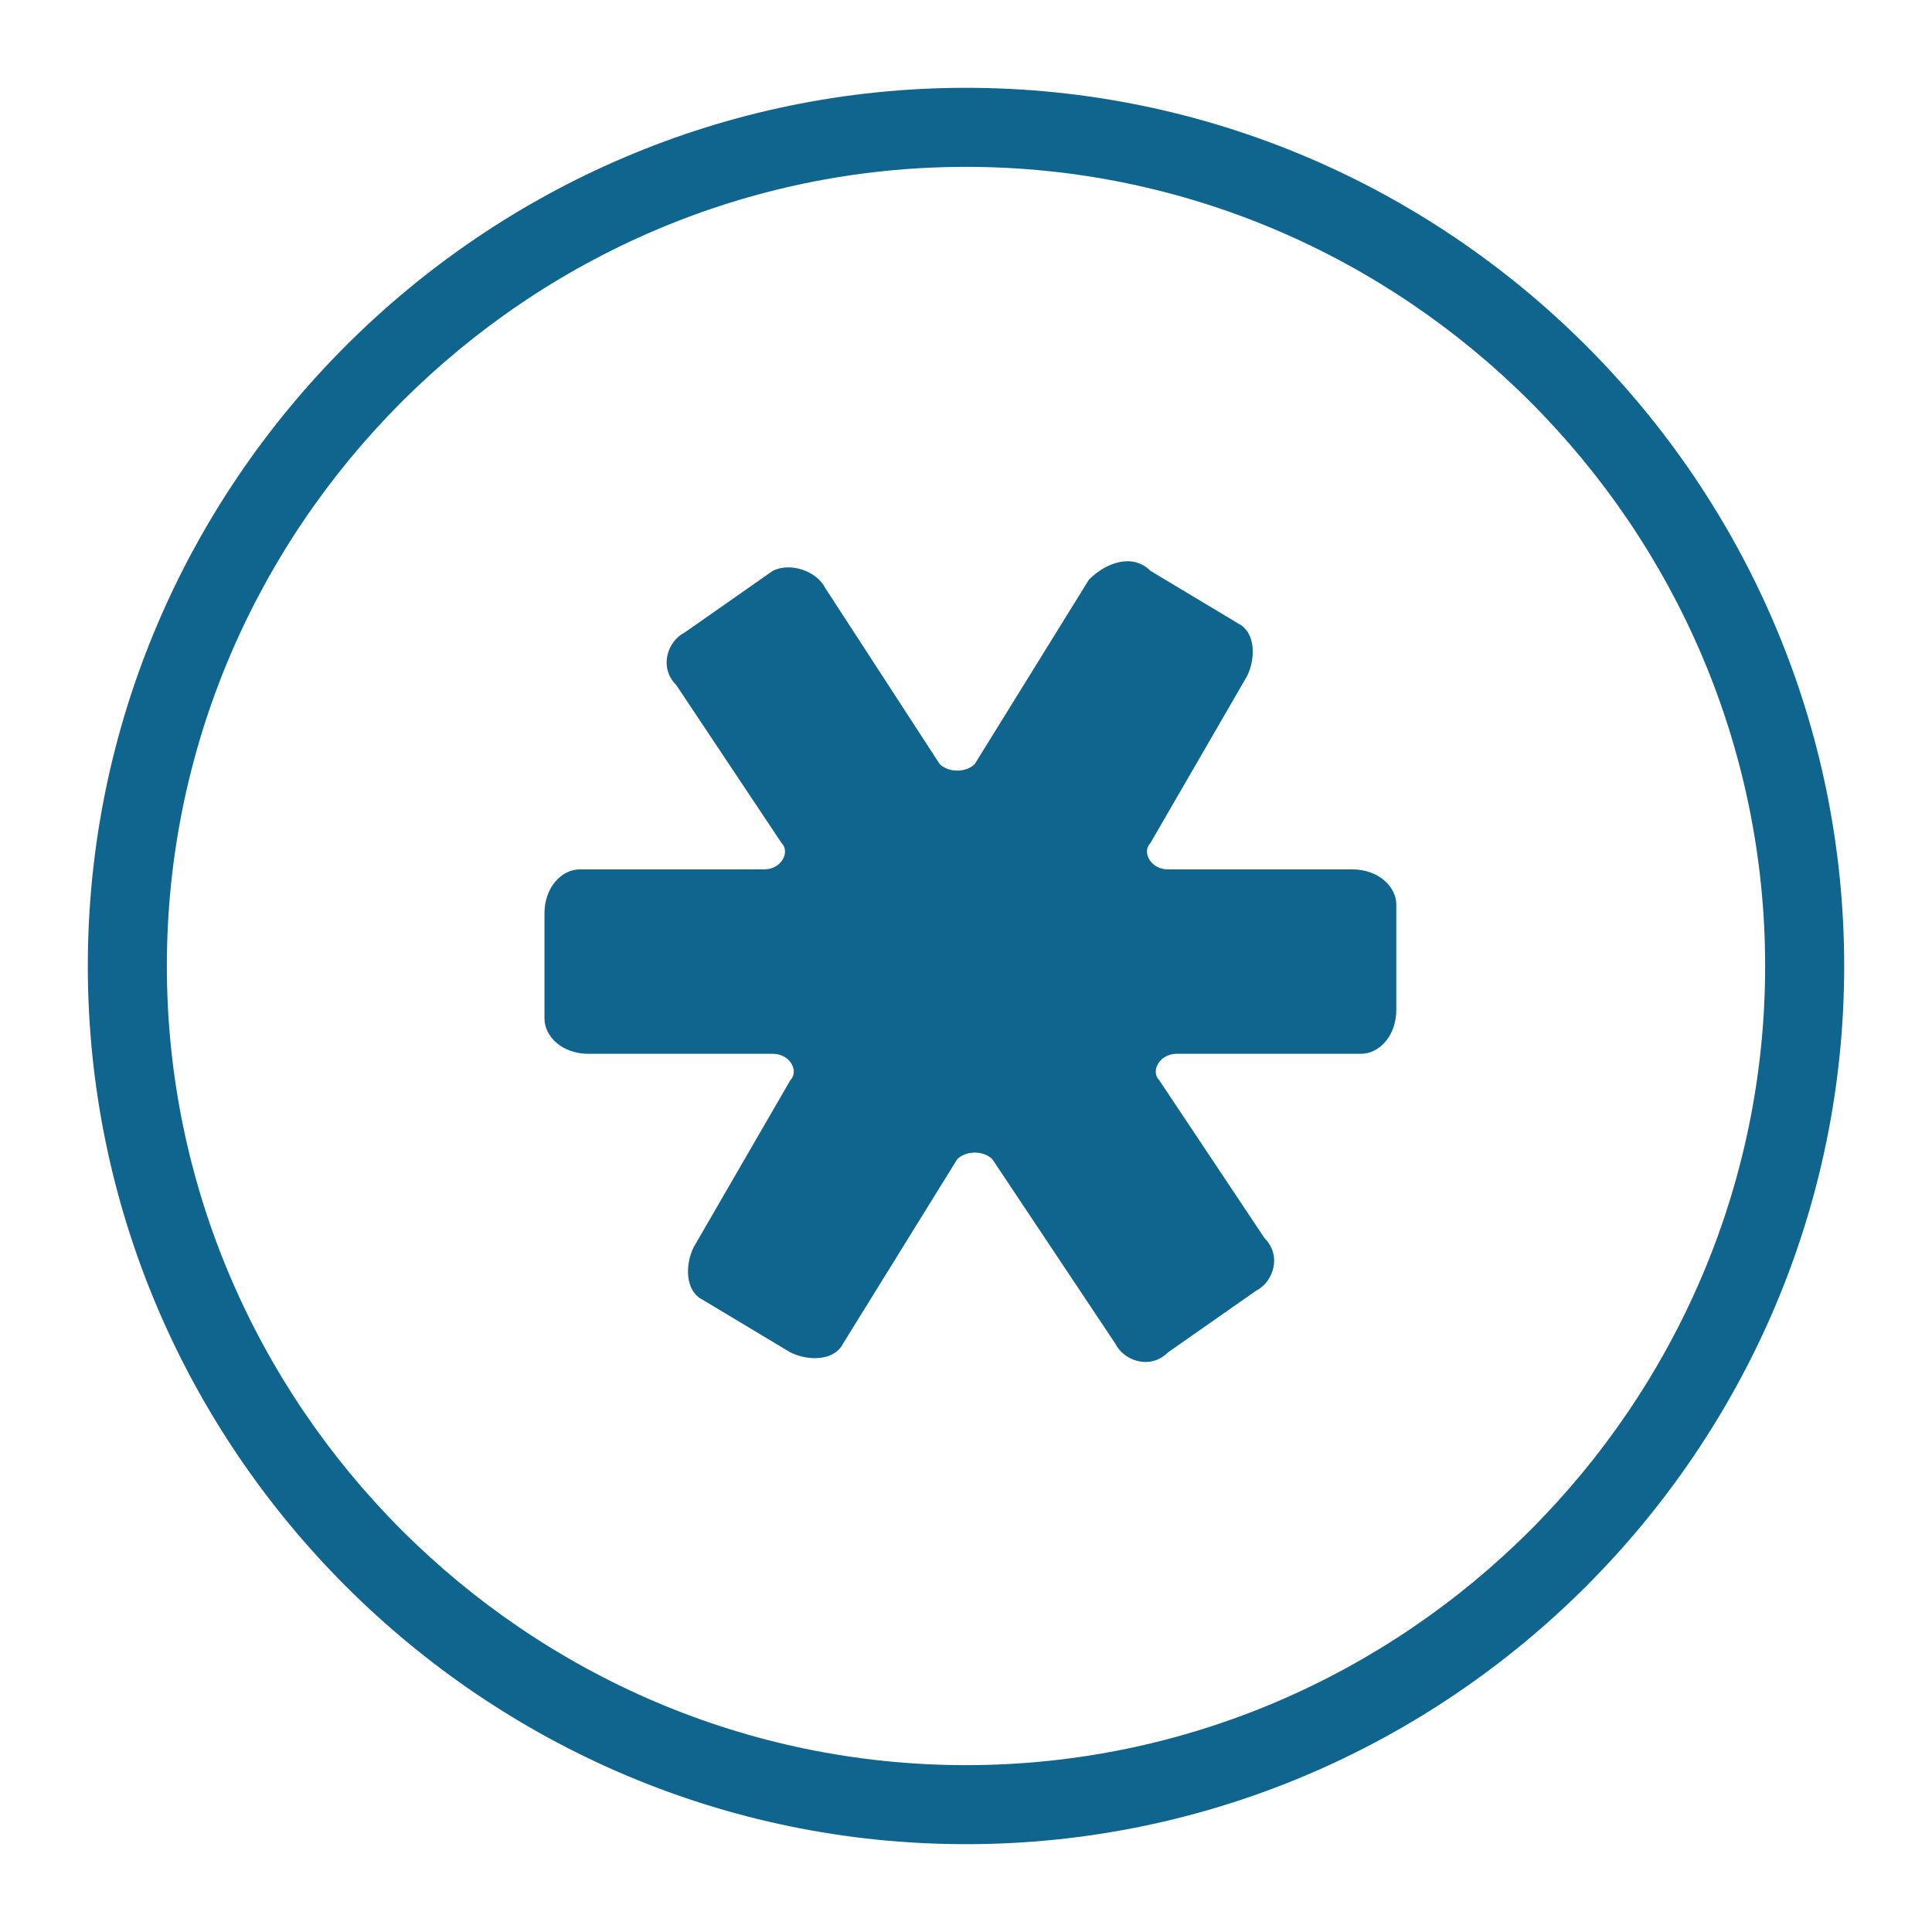
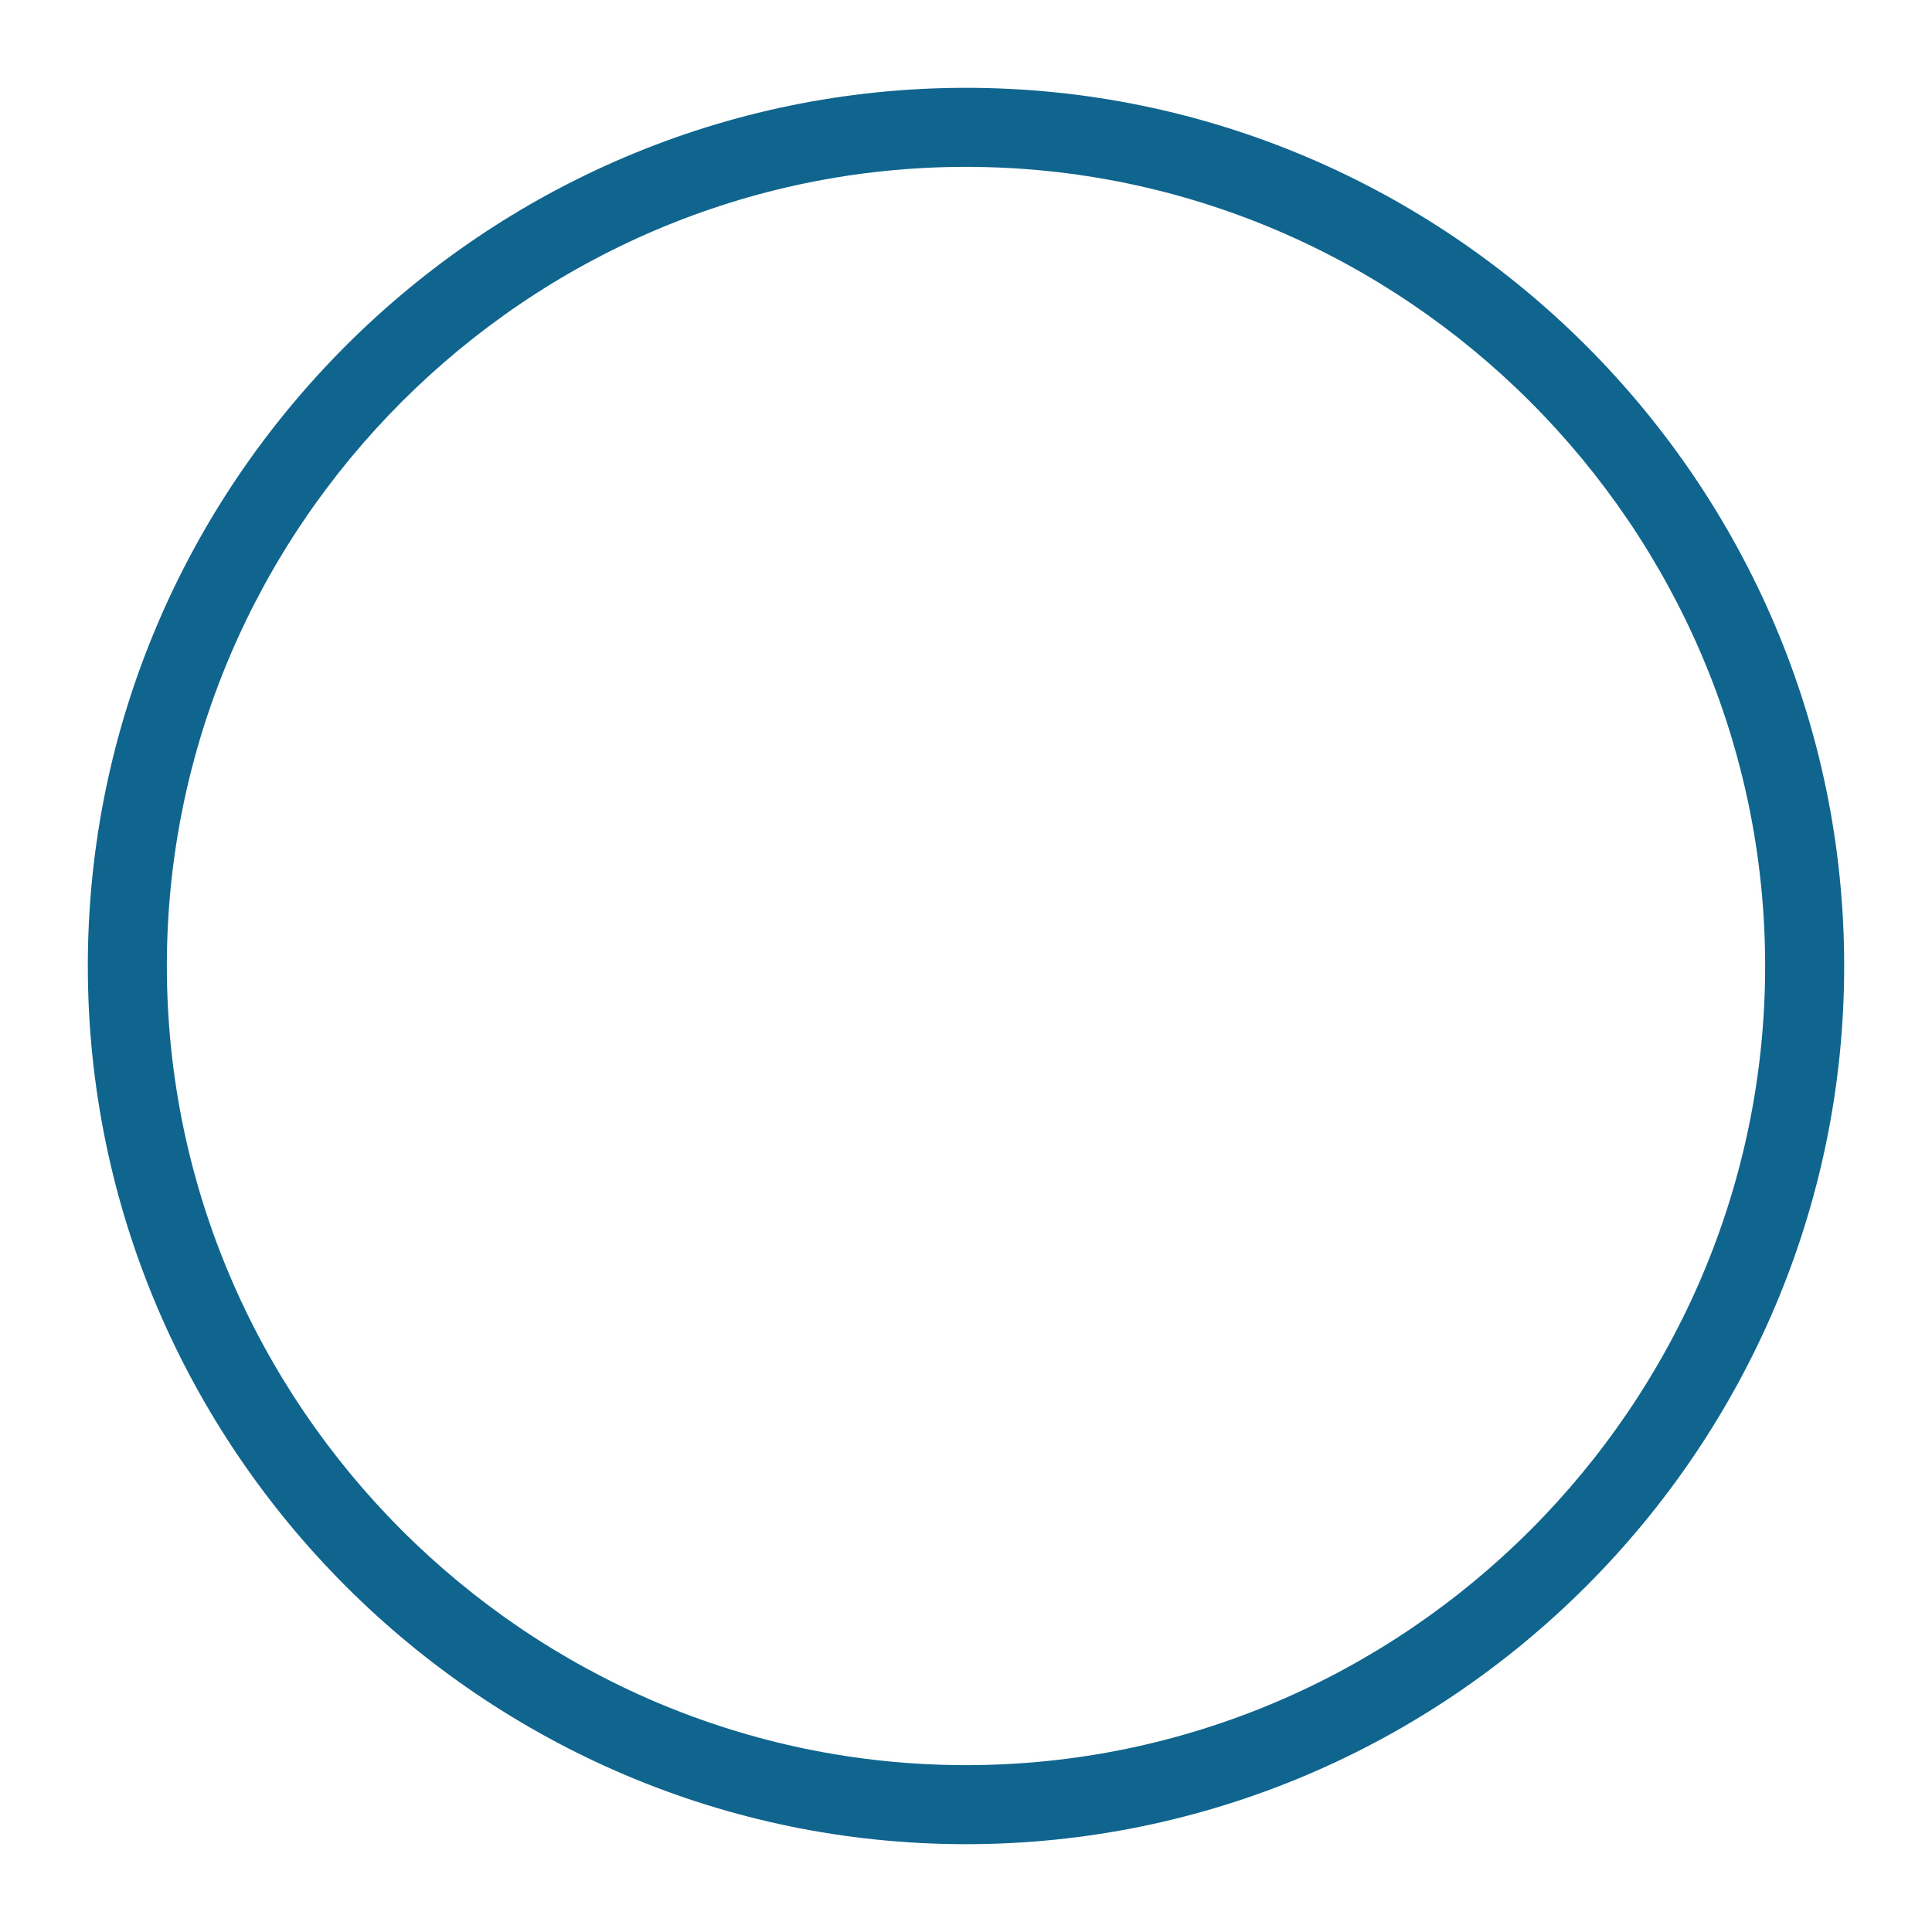
<svg xmlns="http://www.w3.org/2000/svg" viewBox="0 0 22 22">
  <path d="M11 21C5.5 21 1 16.5 1 11S5.5 1 11 1s10 4.5 10 10-4.5 10-10 10zm0-19.1C6 1.9 1.9 6 1.9 11S6 20.1 11 20.1s9.1-4.1 9.1-9.1S16 1.9 11 1.9z" fill="#10658e" />
-   <path d="M12.4 6.6l-1.3 2.1c-.1.1-.3.1-.4 0l-1.3-2c-.1-.2-.4-.3-.6-.2l-1 .7c-.2.1-.3.4-.1.6l1.2 1.8c.1.1 0 .3-.2.3H6.6c-.2 0-.4.2-.4.5v1.2c0 .2.2.4.5.4h2.1c.2 0 .3.2.2.3l-1.1 1.9c-.1.2-.1.5.1.6l1 .6c.2.1.5.1.6-.1l1.3-2.1c.1-.1.3-.1.4 0l1.4 2.1c.1.2.4.3.6.1l1-.7c.2-.1.3-.4.1-.6l-1.2-1.8c-.1-.1 0-.3.2-.3h2.1c.2 0 .4-.2.4-.5v-1.2c0-.2-.2-.4-.5-.4h-2.1c-.2 0-.3-.2-.2-.3l1.1-1.9c.1-.2.1-.5-.1-.6l-1-.6c-.2-.2-.5-.1-.7.1z" fill="#10658e" />
</svg>